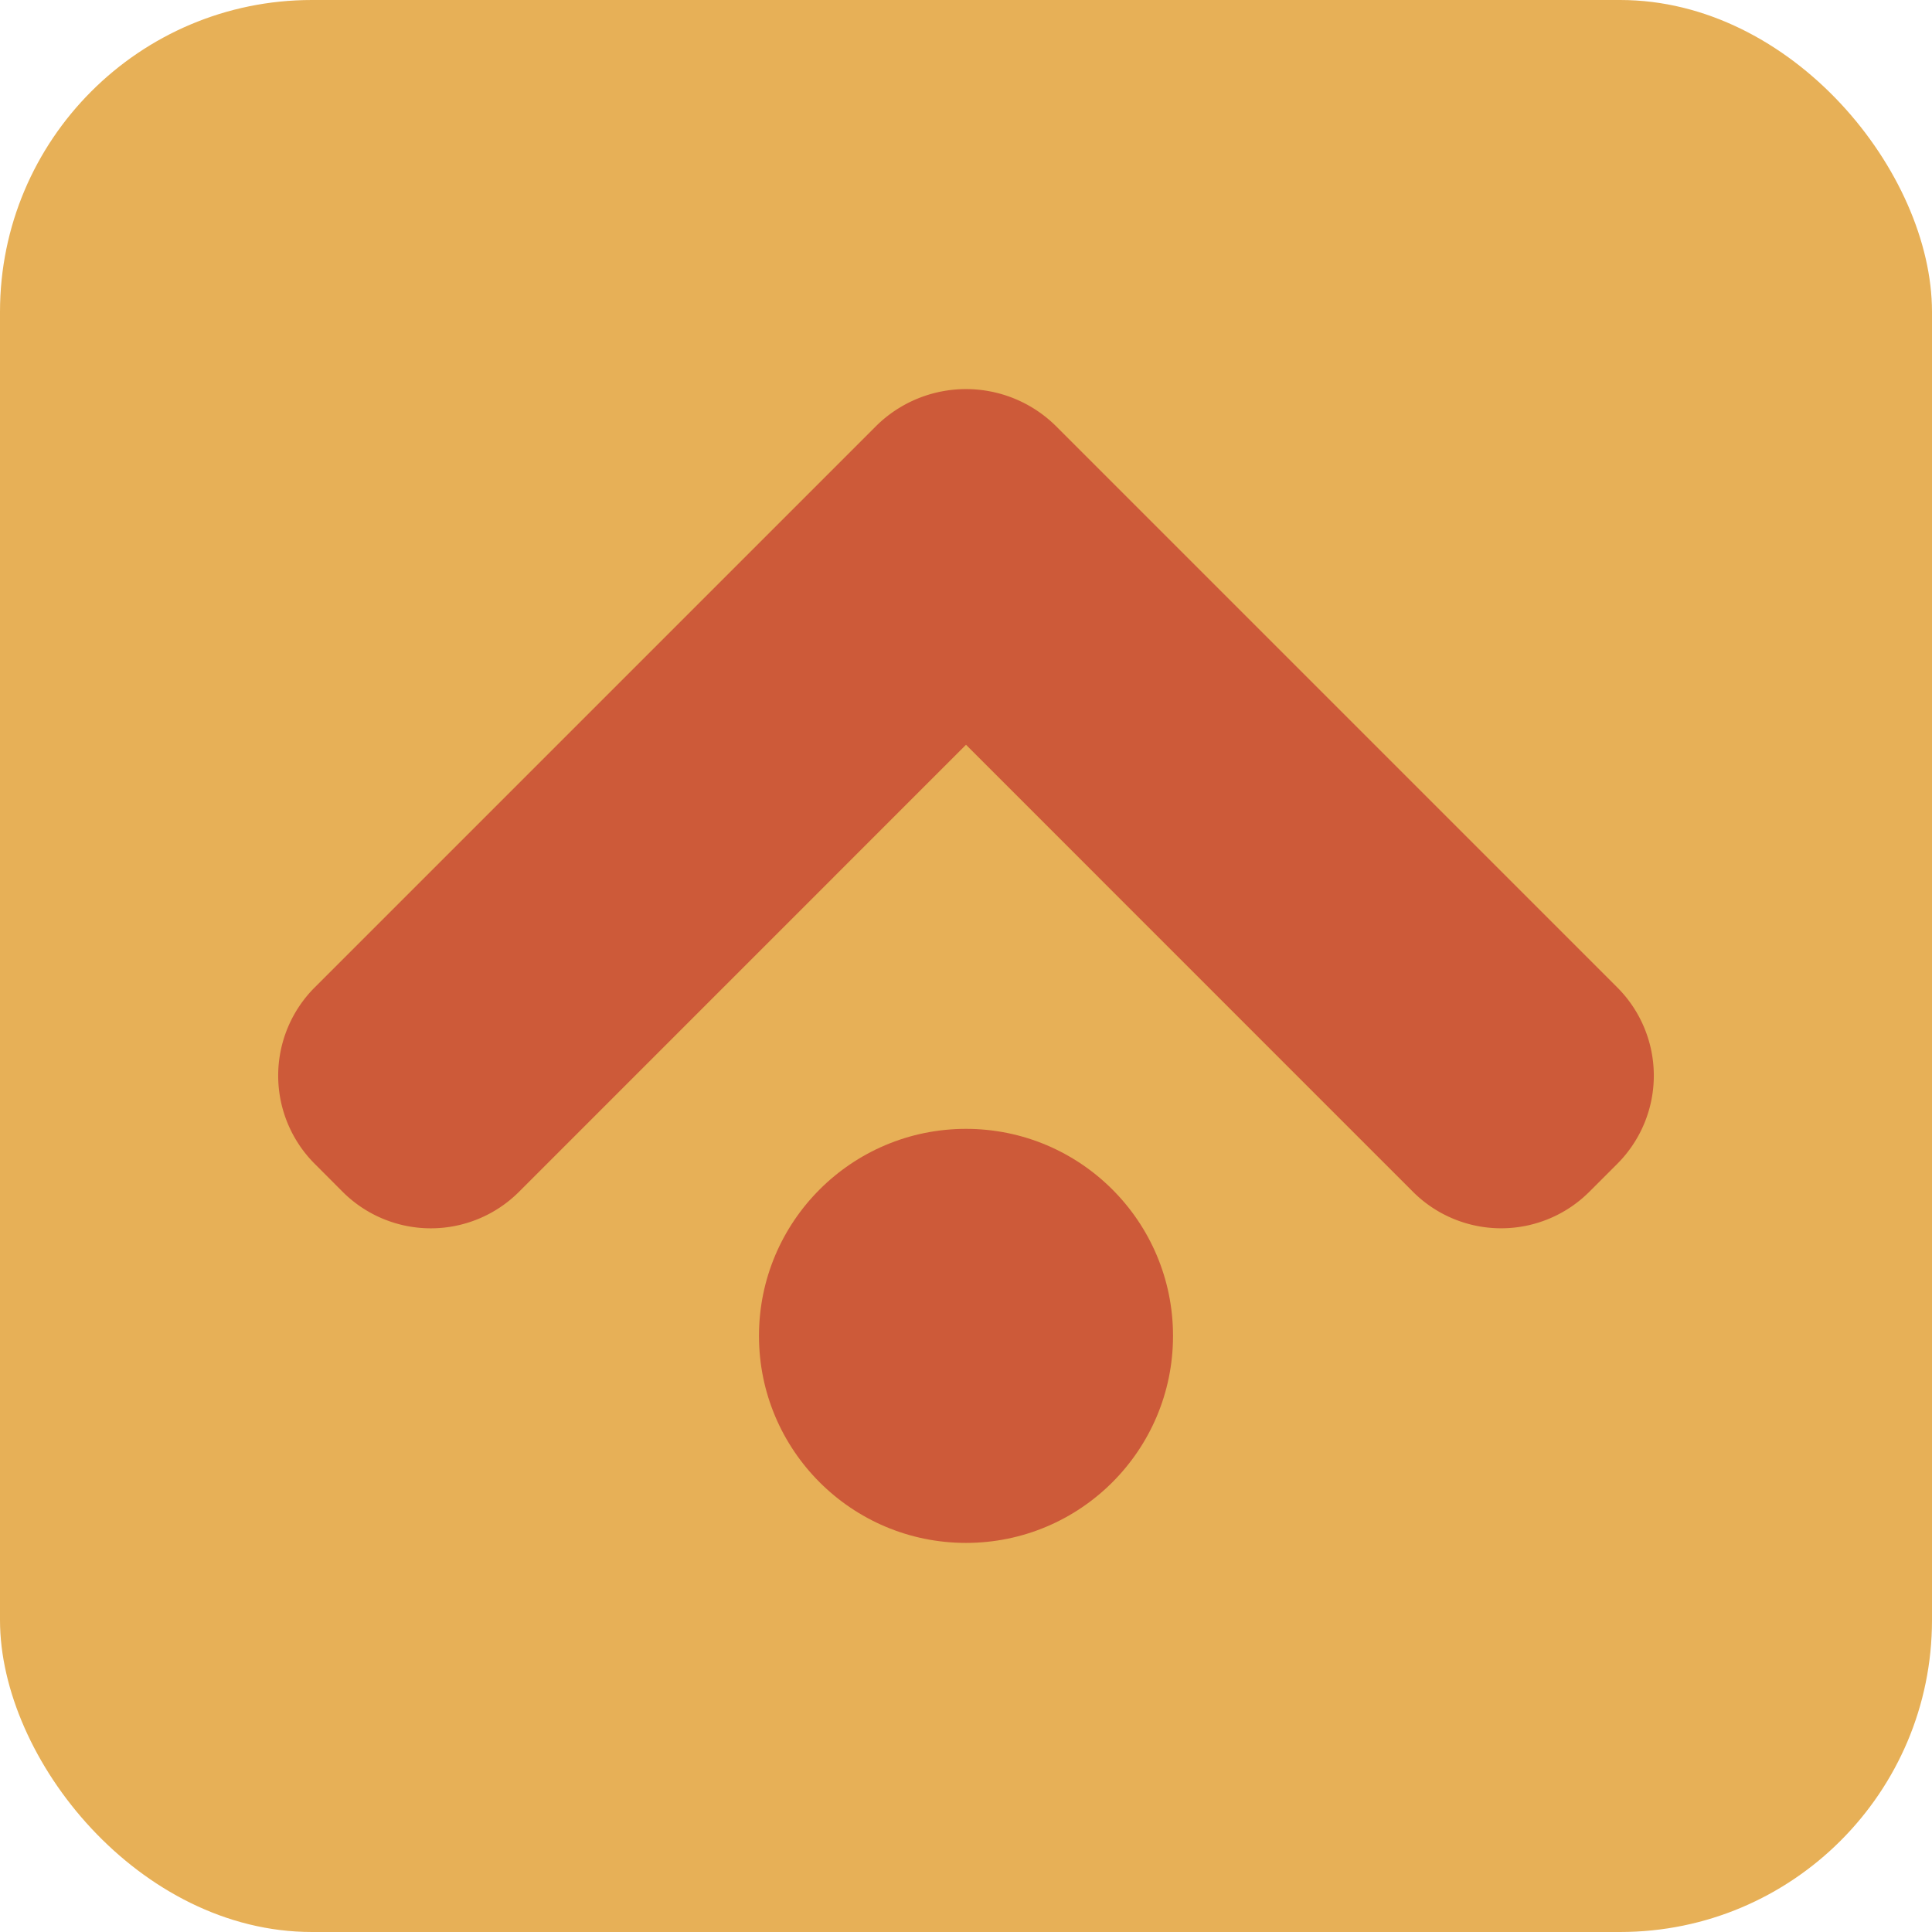
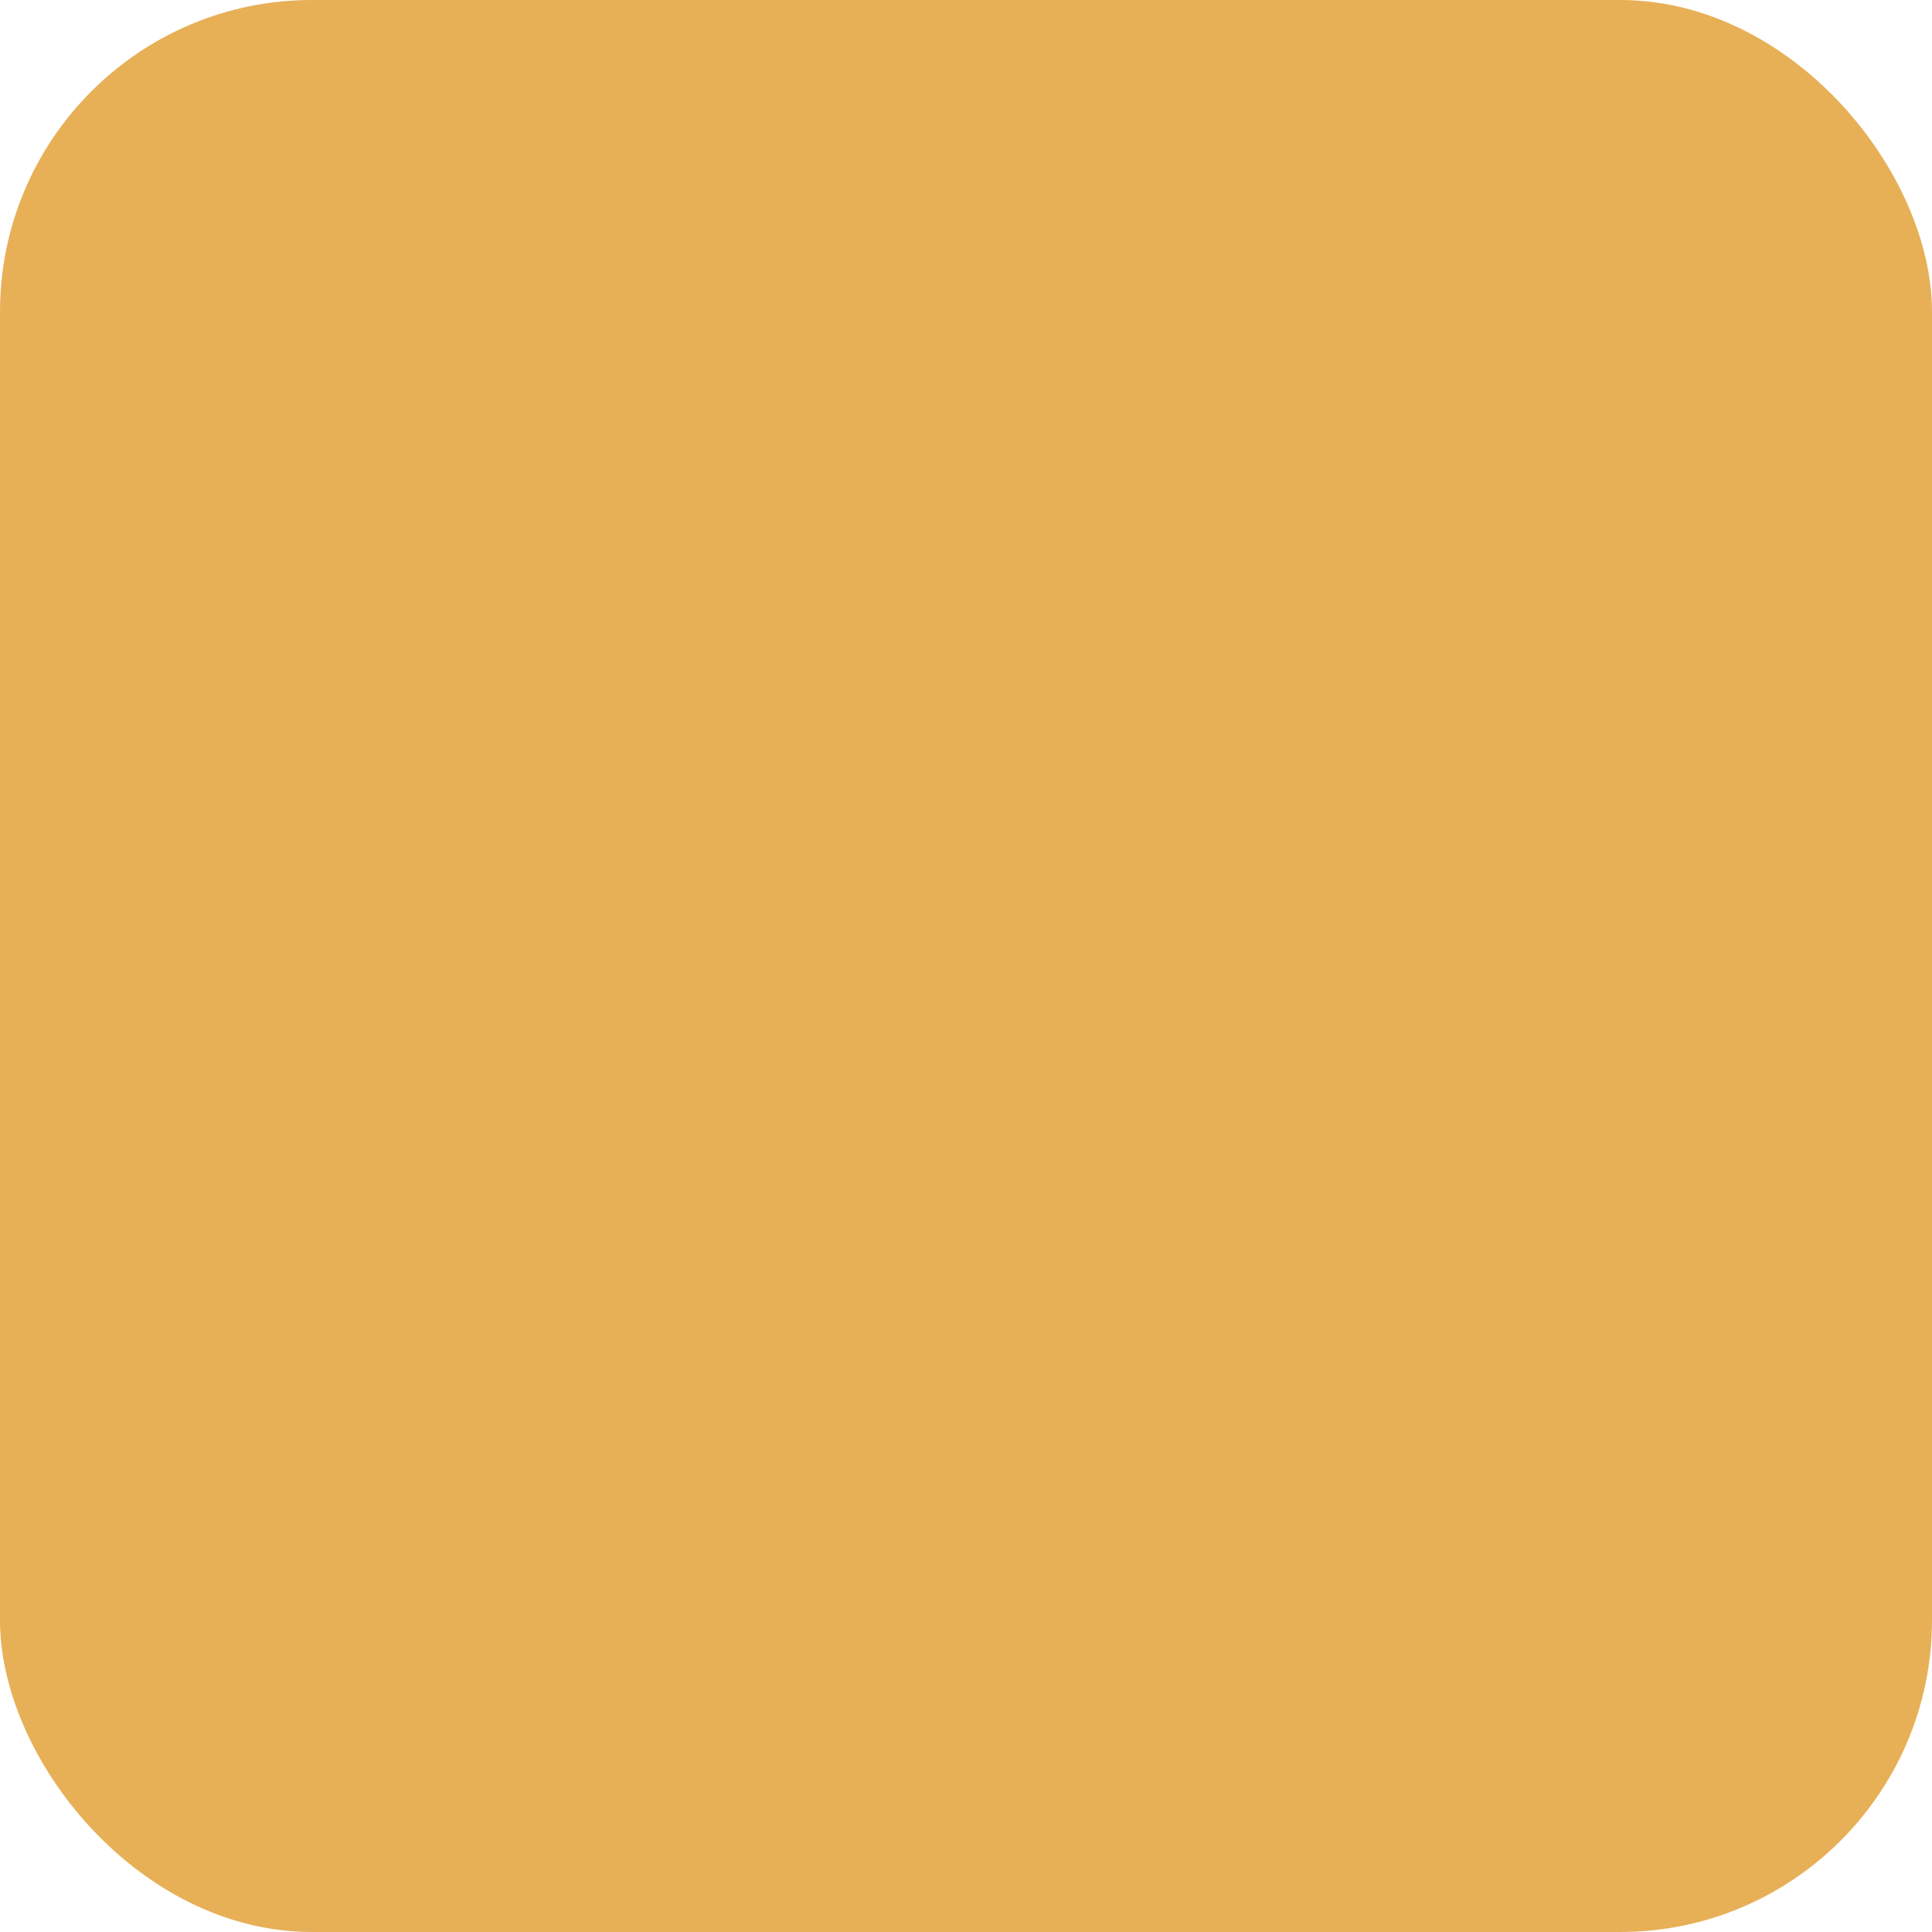
<svg xmlns="http://www.w3.org/2000/svg" viewBox="0 0 309.74 309.74">
  <defs>
    <style>.cls-1{fill:#e7b057;}.cls-2{fill:#cd5a39;}</style>
  </defs>
  <title>ljvРесурс 3</title>
  <g id="Слой_2" data-name="Слой 2">
    <g id="Слой_1-2" data-name="Слой 1">
      <rect class="cls-1" width="309.74" height="309.74" rx="50" ry="50" />
-       <path class="cls-2" d="M259.3,158.32l-90.1-90.1a20.5,20.5,0,0,0-28.66,0l-90.1,90.1a20,20,0,0,0,0,28.25l4.5,4.51a20,20,0,0,0,28.26,0l71.67-71.68,71.67,71.68a20,20,0,0,0,28.25,0l4.51-4.51A20,20,0,0,0,259.3,158.32Z" />
-       <circle class="cls-2" cx="154.87" cy="214.17" r="33.19" />
    </g>
  </g>
</svg>